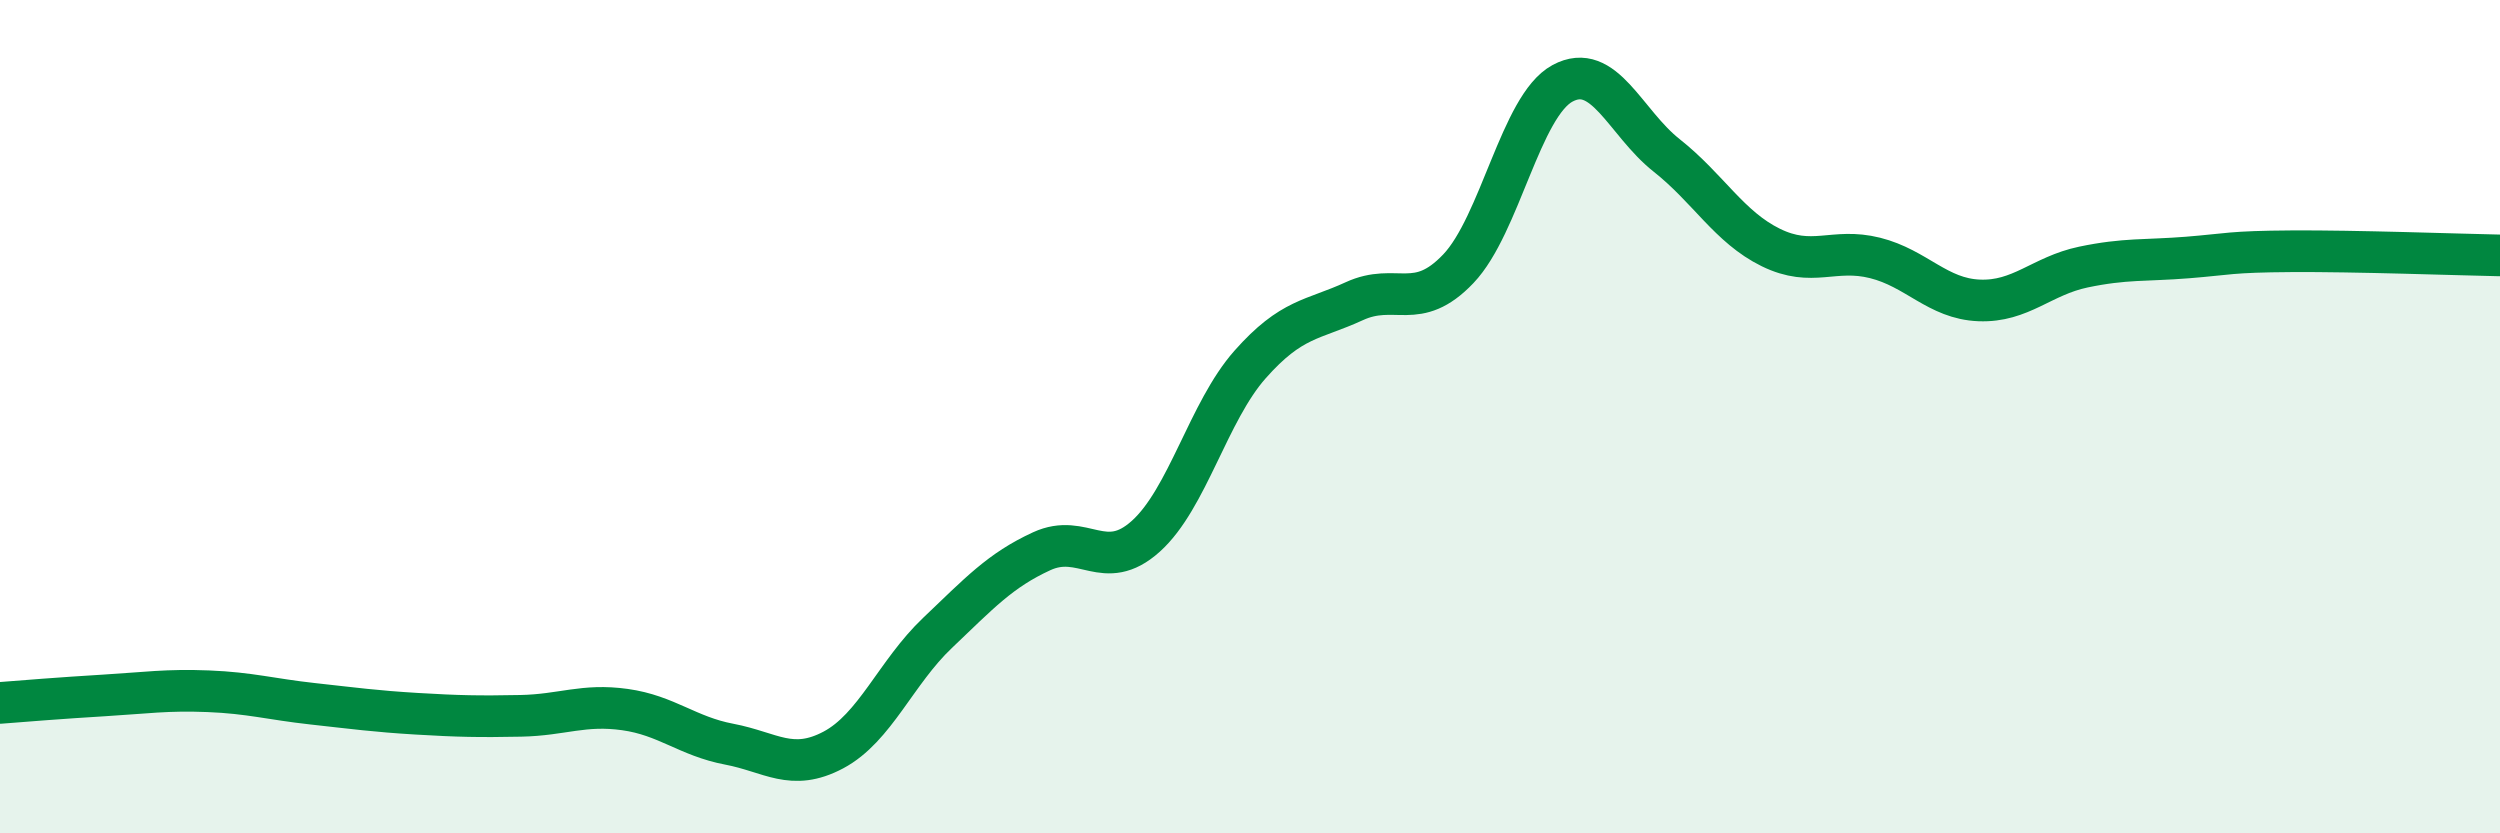
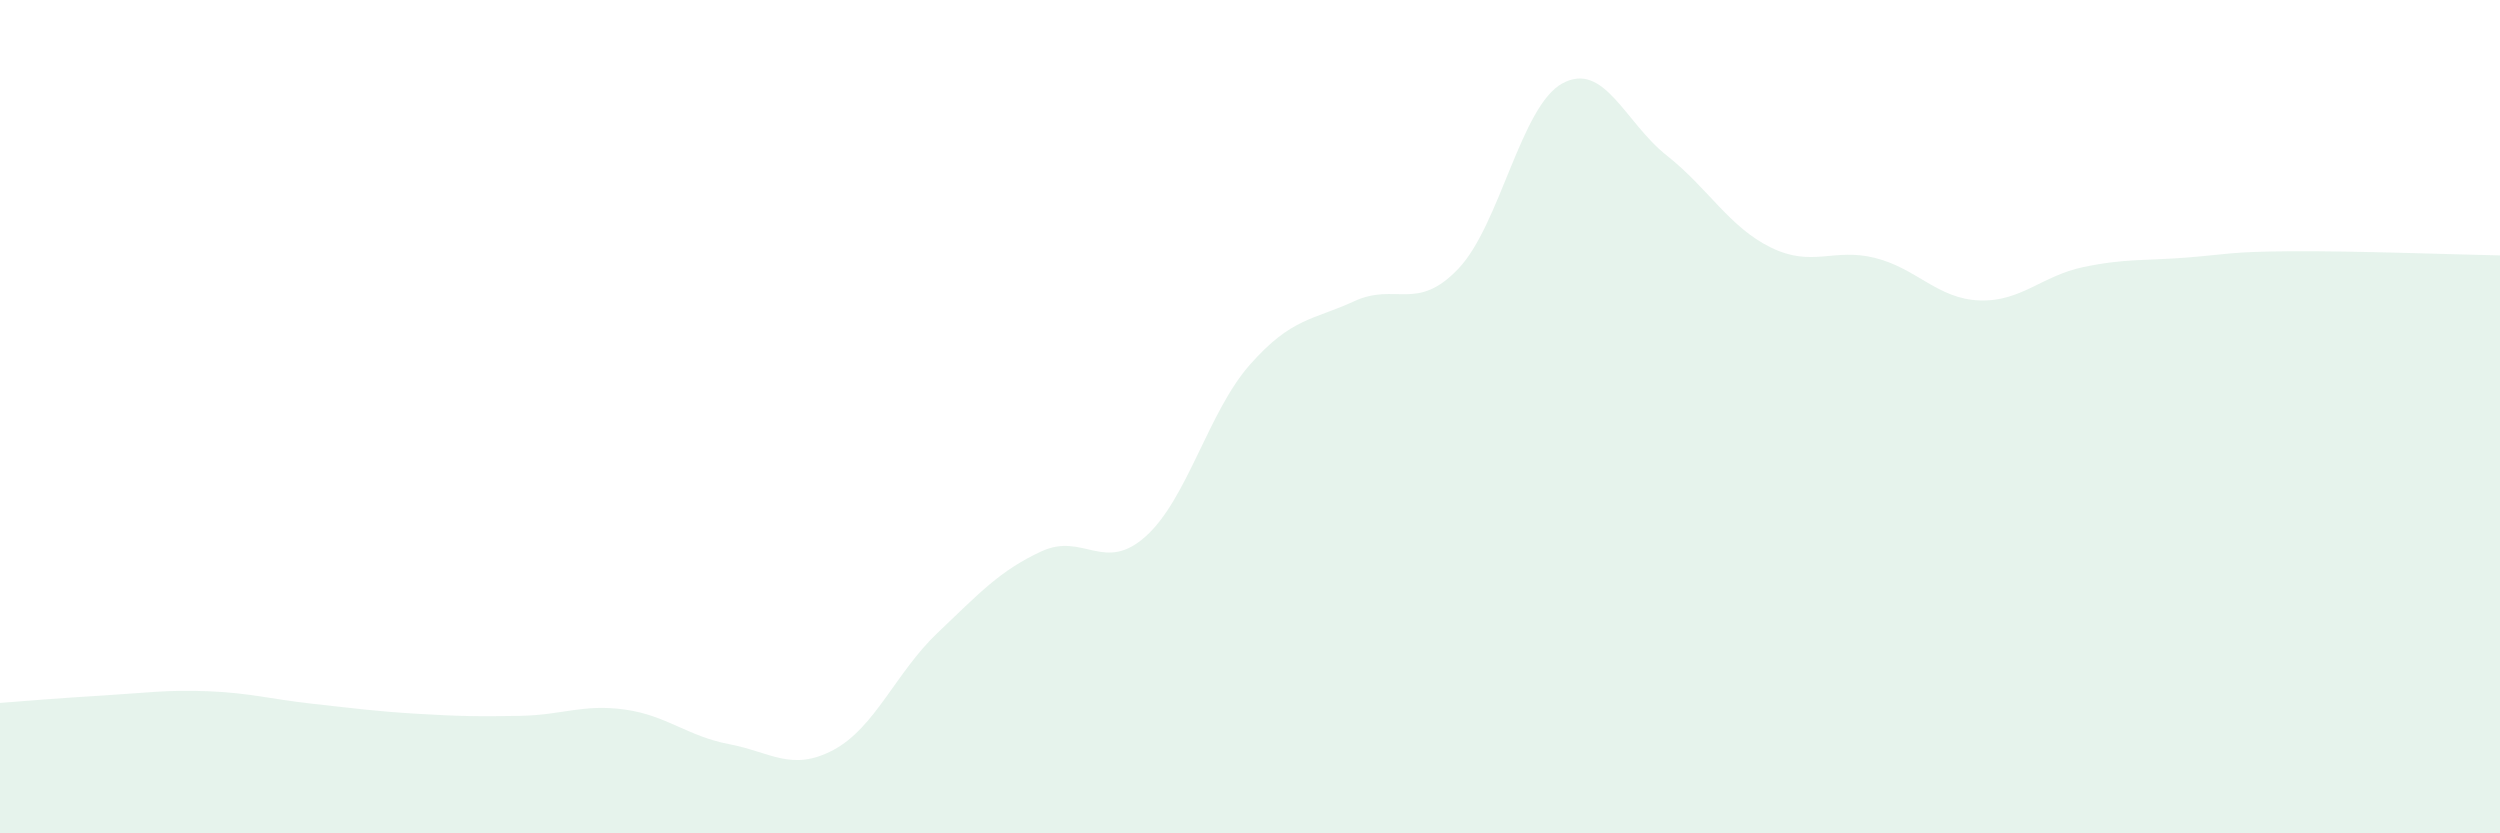
<svg xmlns="http://www.w3.org/2000/svg" width="60" height="20" viewBox="0 0 60 20">
  <path d="M 0,16.87 C 0.5,16.83 1.5,16.75 2.5,16.69 C 3.5,16.63 4,16.55 5,16.59 C 6,16.63 6.5,16.78 7.5,16.89 C 8.5,17 9,17.07 10,17.13 C 11,17.19 11.5,17.2 12.5,17.18 C 13.5,17.16 14,16.89 15,17.03 C 16,17.17 16.5,17.67 17.5,17.86 C 18.5,18.05 19,18.53 20,18 C 21,17.47 21.5,16.14 22.5,15.19 C 23.5,14.24 24,13.69 25,13.23 C 26,12.77 26.5,13.77 27.5,12.87 C 28.5,11.97 29,9.88 30,8.75 C 31,7.62 31.5,7.69 32.5,7.23 C 33.5,6.77 34,7.5 35,6.45 C 36,5.4 36.5,2.54 37.5,2 C 38.5,1.46 39,2.94 40,3.73 C 41,4.52 41.5,5.45 42.5,5.94 C 43.5,6.43 44,5.94 45,6.19 C 46,6.44 46.5,7.17 47.5,7.21 C 48.5,7.25 49,6.62 50,6.41 C 51,6.2 51.5,6.26 52.5,6.18 C 53.5,6.1 53.5,6.04 55,6.03 C 56.5,6.02 59,6.11 60,6.13L60 20L0 20Z" fill="#008740" opacity="0.1" stroke-linecap="round" stroke-linejoin="round" />
-   <path d="M 0,16.87 C 0.5,16.83 1.5,16.75 2.5,16.69 C 3.5,16.63 4,16.55 5,16.59 C 6,16.63 6.5,16.78 7.5,16.89 C 8.5,17 9,17.07 10,17.13 C 11,17.19 11.5,17.2 12.5,17.18 C 13.5,17.16 14,16.89 15,17.03 C 16,17.17 16.5,17.67 17.5,17.86 C 18.5,18.05 19,18.53 20,18 C 21,17.47 21.5,16.14 22.5,15.19 C 23.5,14.24 24,13.69 25,13.23 C 26,12.77 26.5,13.77 27.5,12.87 C 28.5,11.97 29,9.88 30,8.75 C 31,7.62 31.5,7.69 32.5,7.23 C 33.5,6.77 34,7.5 35,6.45 C 36,5.4 36.5,2.54 37.5,2 C 38.5,1.46 39,2.94 40,3.73 C 41,4.52 41.5,5.45 42.5,5.94 C 43.5,6.43 44,5.94 45,6.19 C 46,6.44 46.5,7.17 47.5,7.21 C 48.5,7.25 49,6.62 50,6.41 C 51,6.2 51.5,6.26 52.5,6.18 C 53.5,6.1 53.5,6.04 55,6.03 C 56.5,6.02 59,6.11 60,6.13" stroke="#008740" stroke-width="1" fill="none" stroke-linecap="round" stroke-linejoin="round" />
</svg>